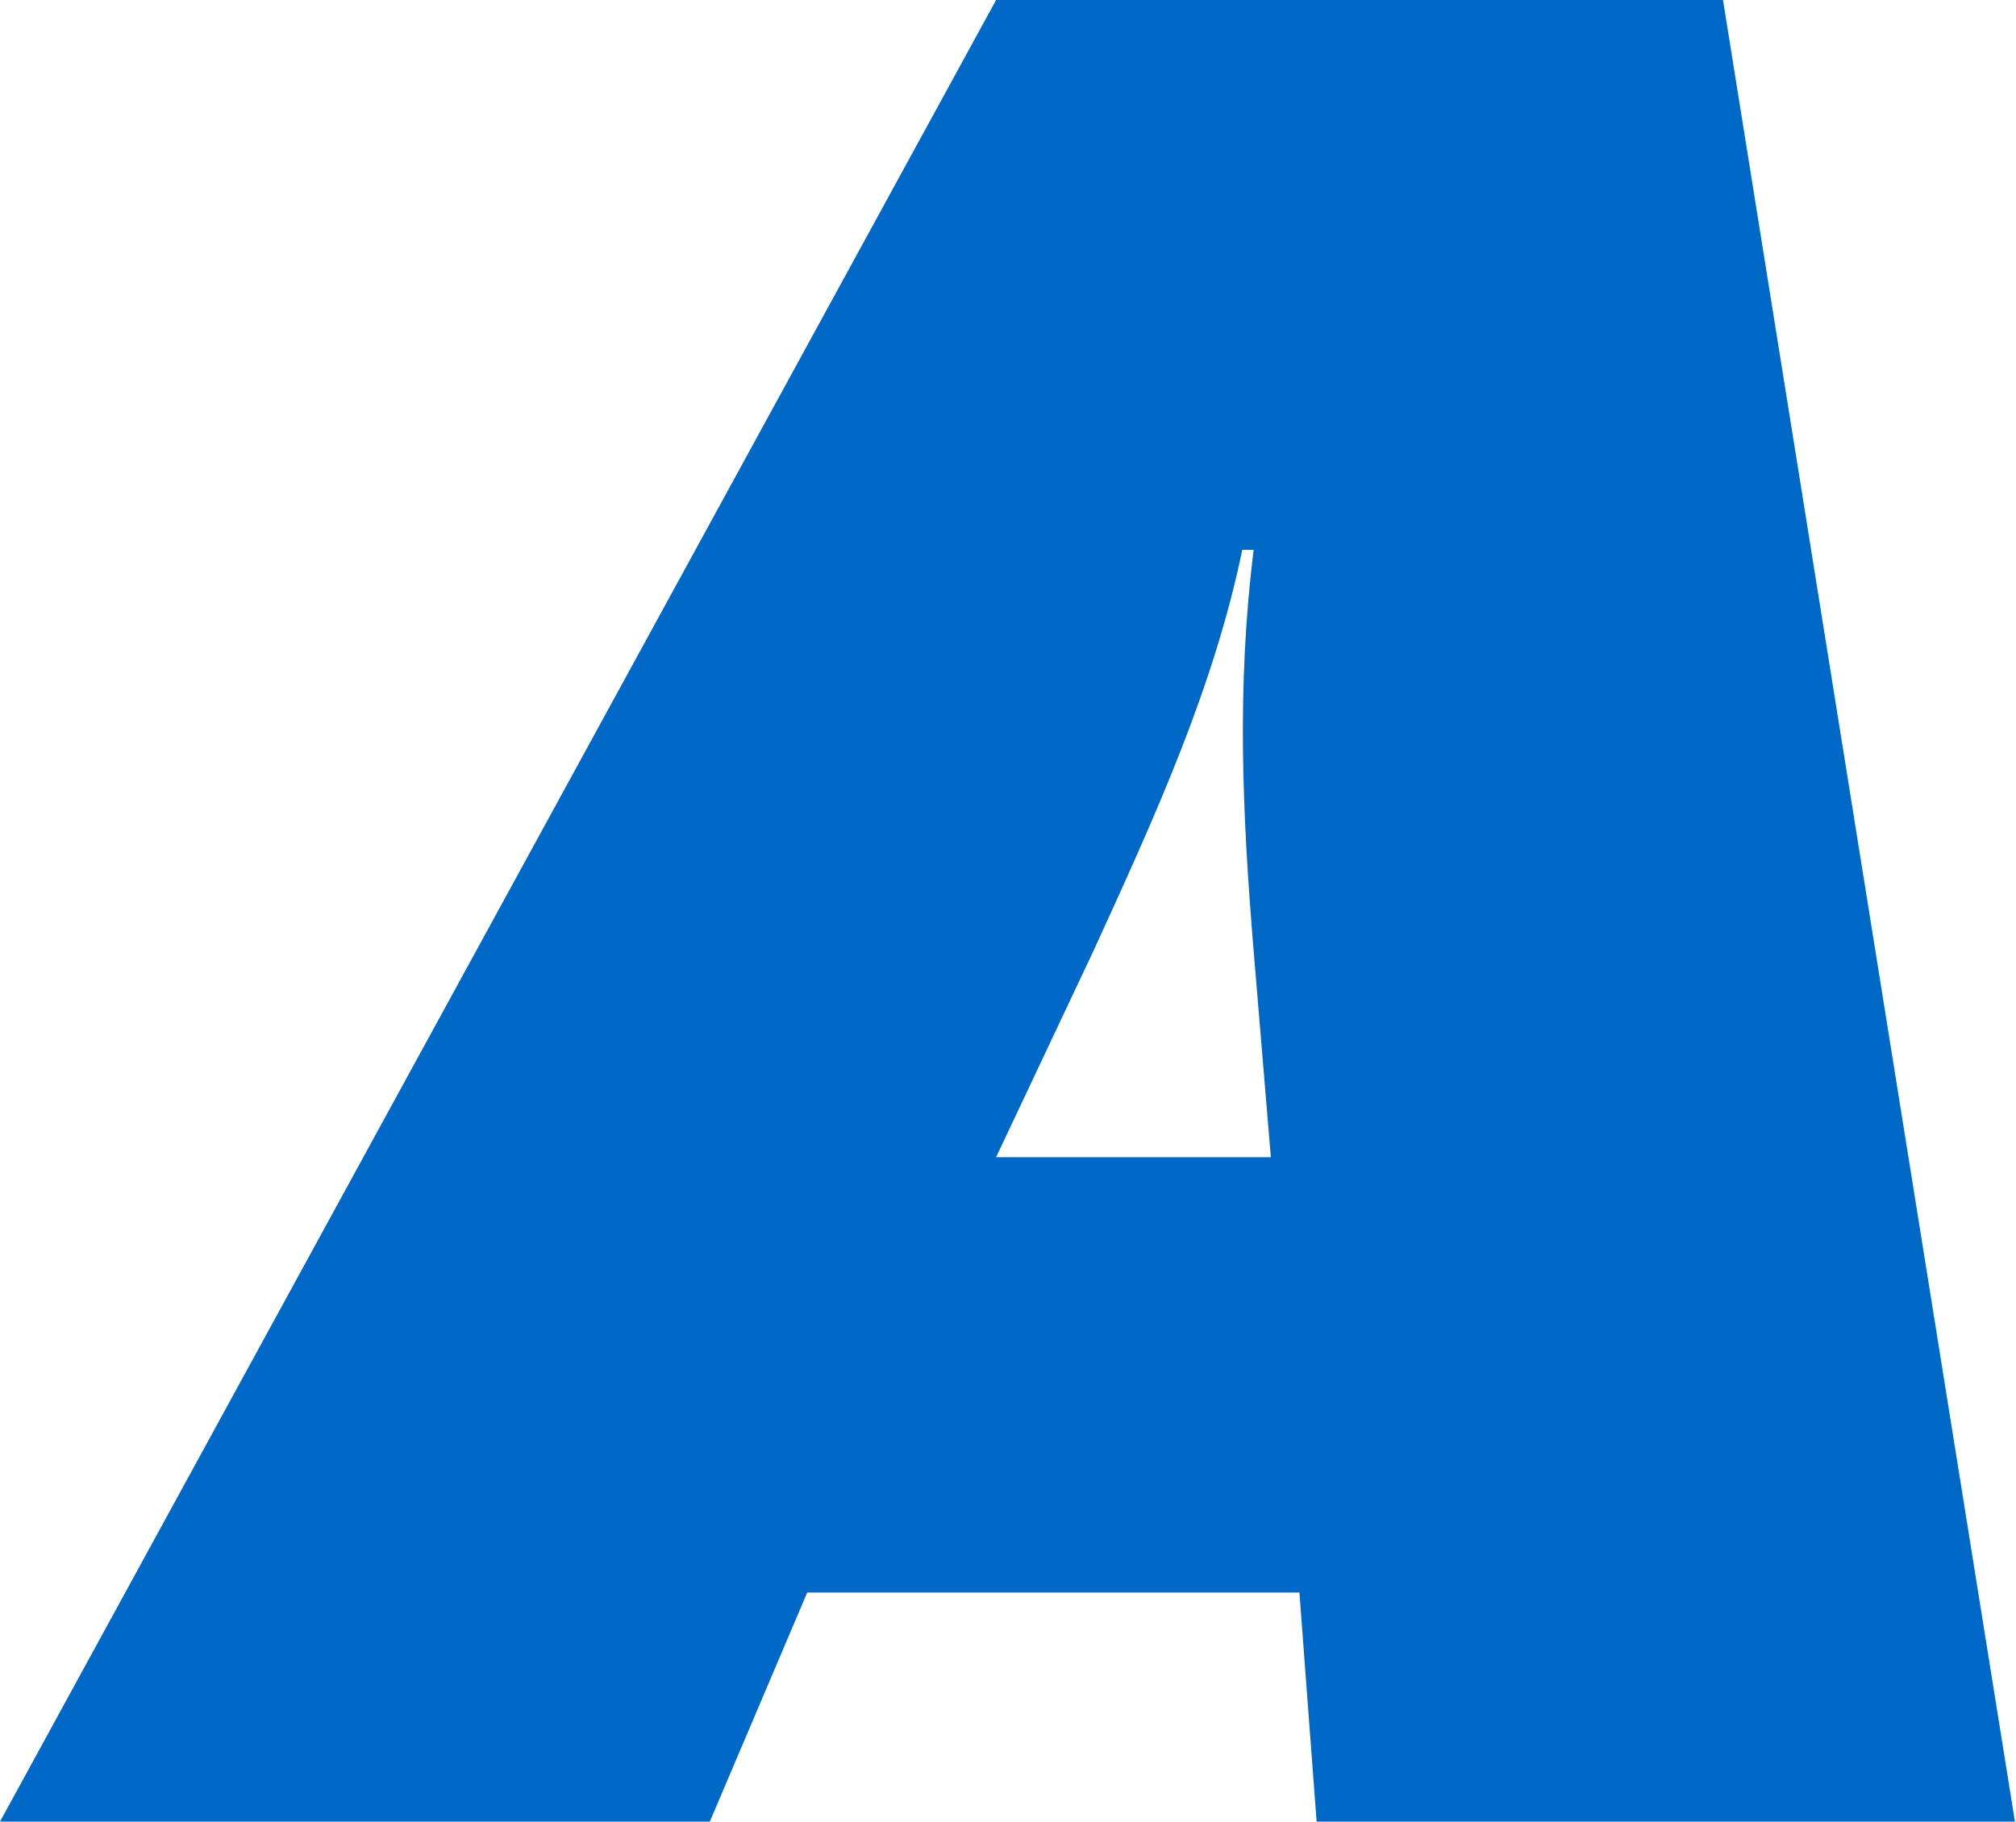
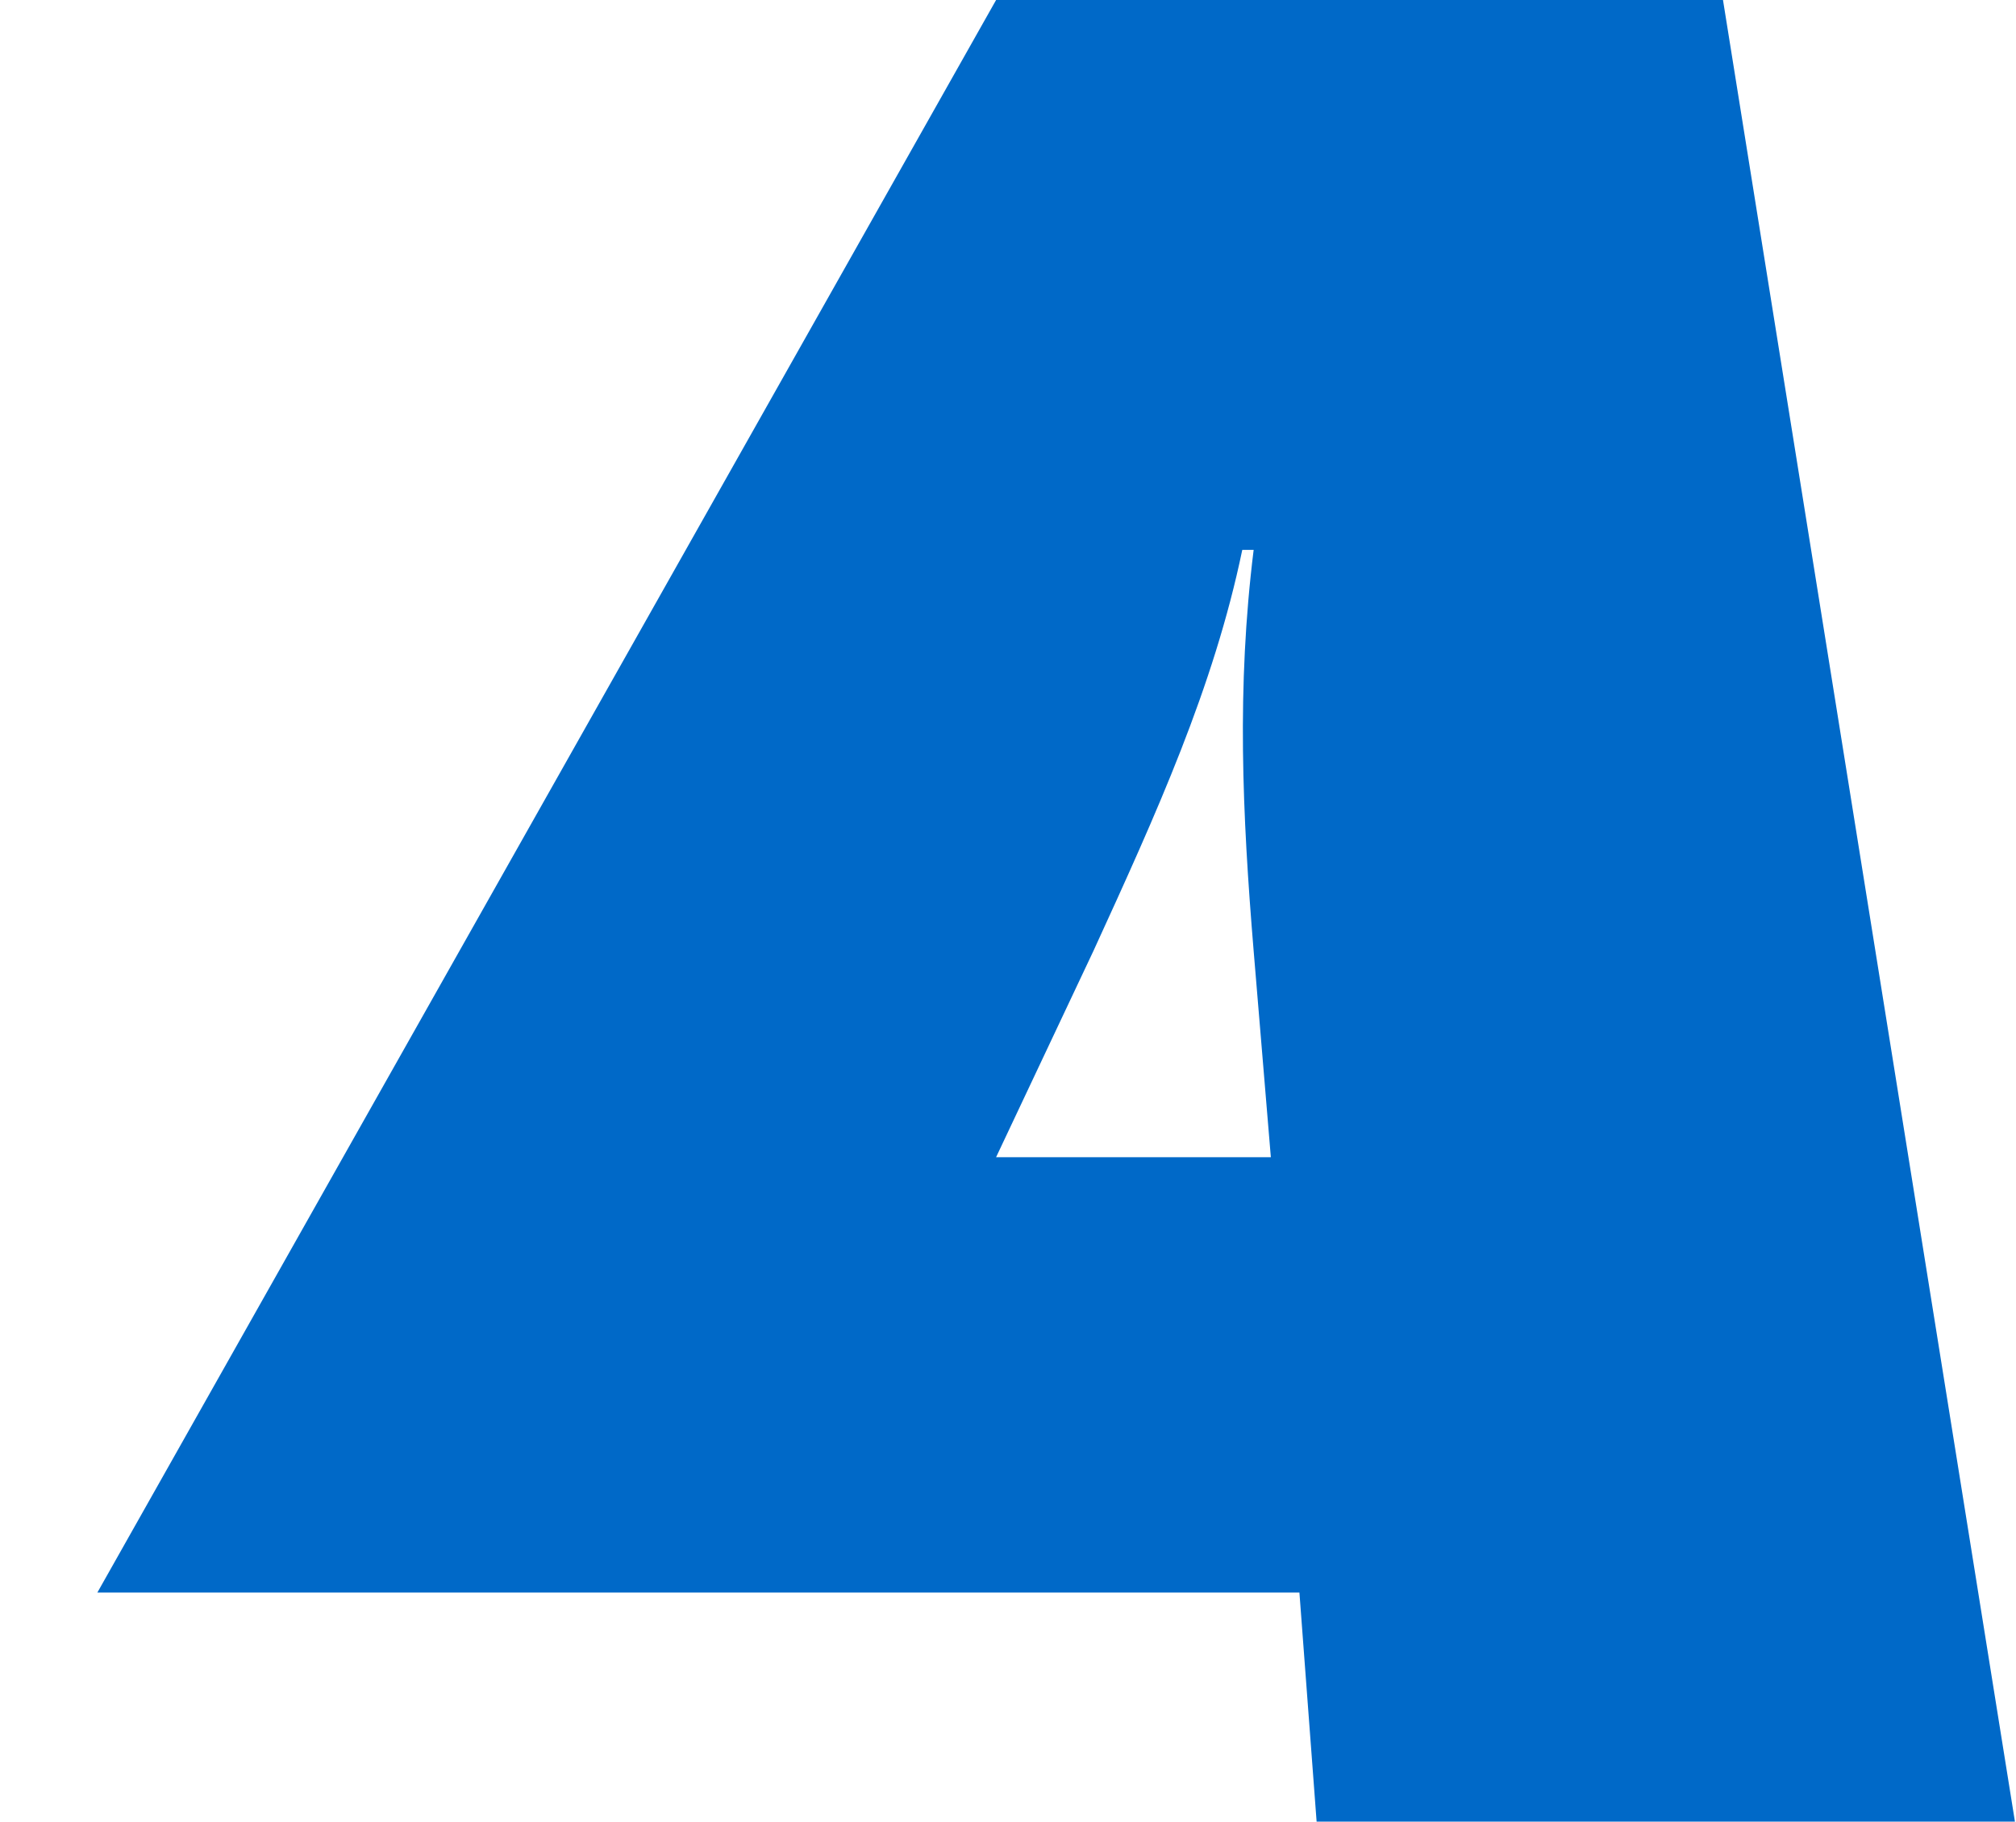
<svg xmlns="http://www.w3.org/2000/svg" version="1.2" viewBox="0 0 1524 1378" width="1524" height="1378">
  <title>logo_eba-svg</title>
  <style>
		.s0 { fill: #0069c8 } 
	</style>
  <g id="Layer">
    <g id="Layer">
-       <path id="Layer" fill-rule="evenodd" class="s0" d="m753 0h549.5l220.7 1377.4h-527.9l-13-173.2h-372.1l-73.6 173.2h-536.6zm207.7 875l-13-156c-8.6-103.9-12.9-199.2 0-303.2h-8.6c-21.6 104-64.9 199.3-112.5 303.2l-73.6 156z" />
+       <path id="Layer" fill-rule="evenodd" class="s0" d="m753 0h549.5l220.7 1377.4h-527.9l-13-173.2h-372.1h-536.6zm207.7 875l-13-156c-8.6-103.9-12.9-199.2 0-303.2h-8.6c-21.6 104-64.9 199.3-112.5 303.2l-73.6 156z" />
    </g>
  </g>
</svg>